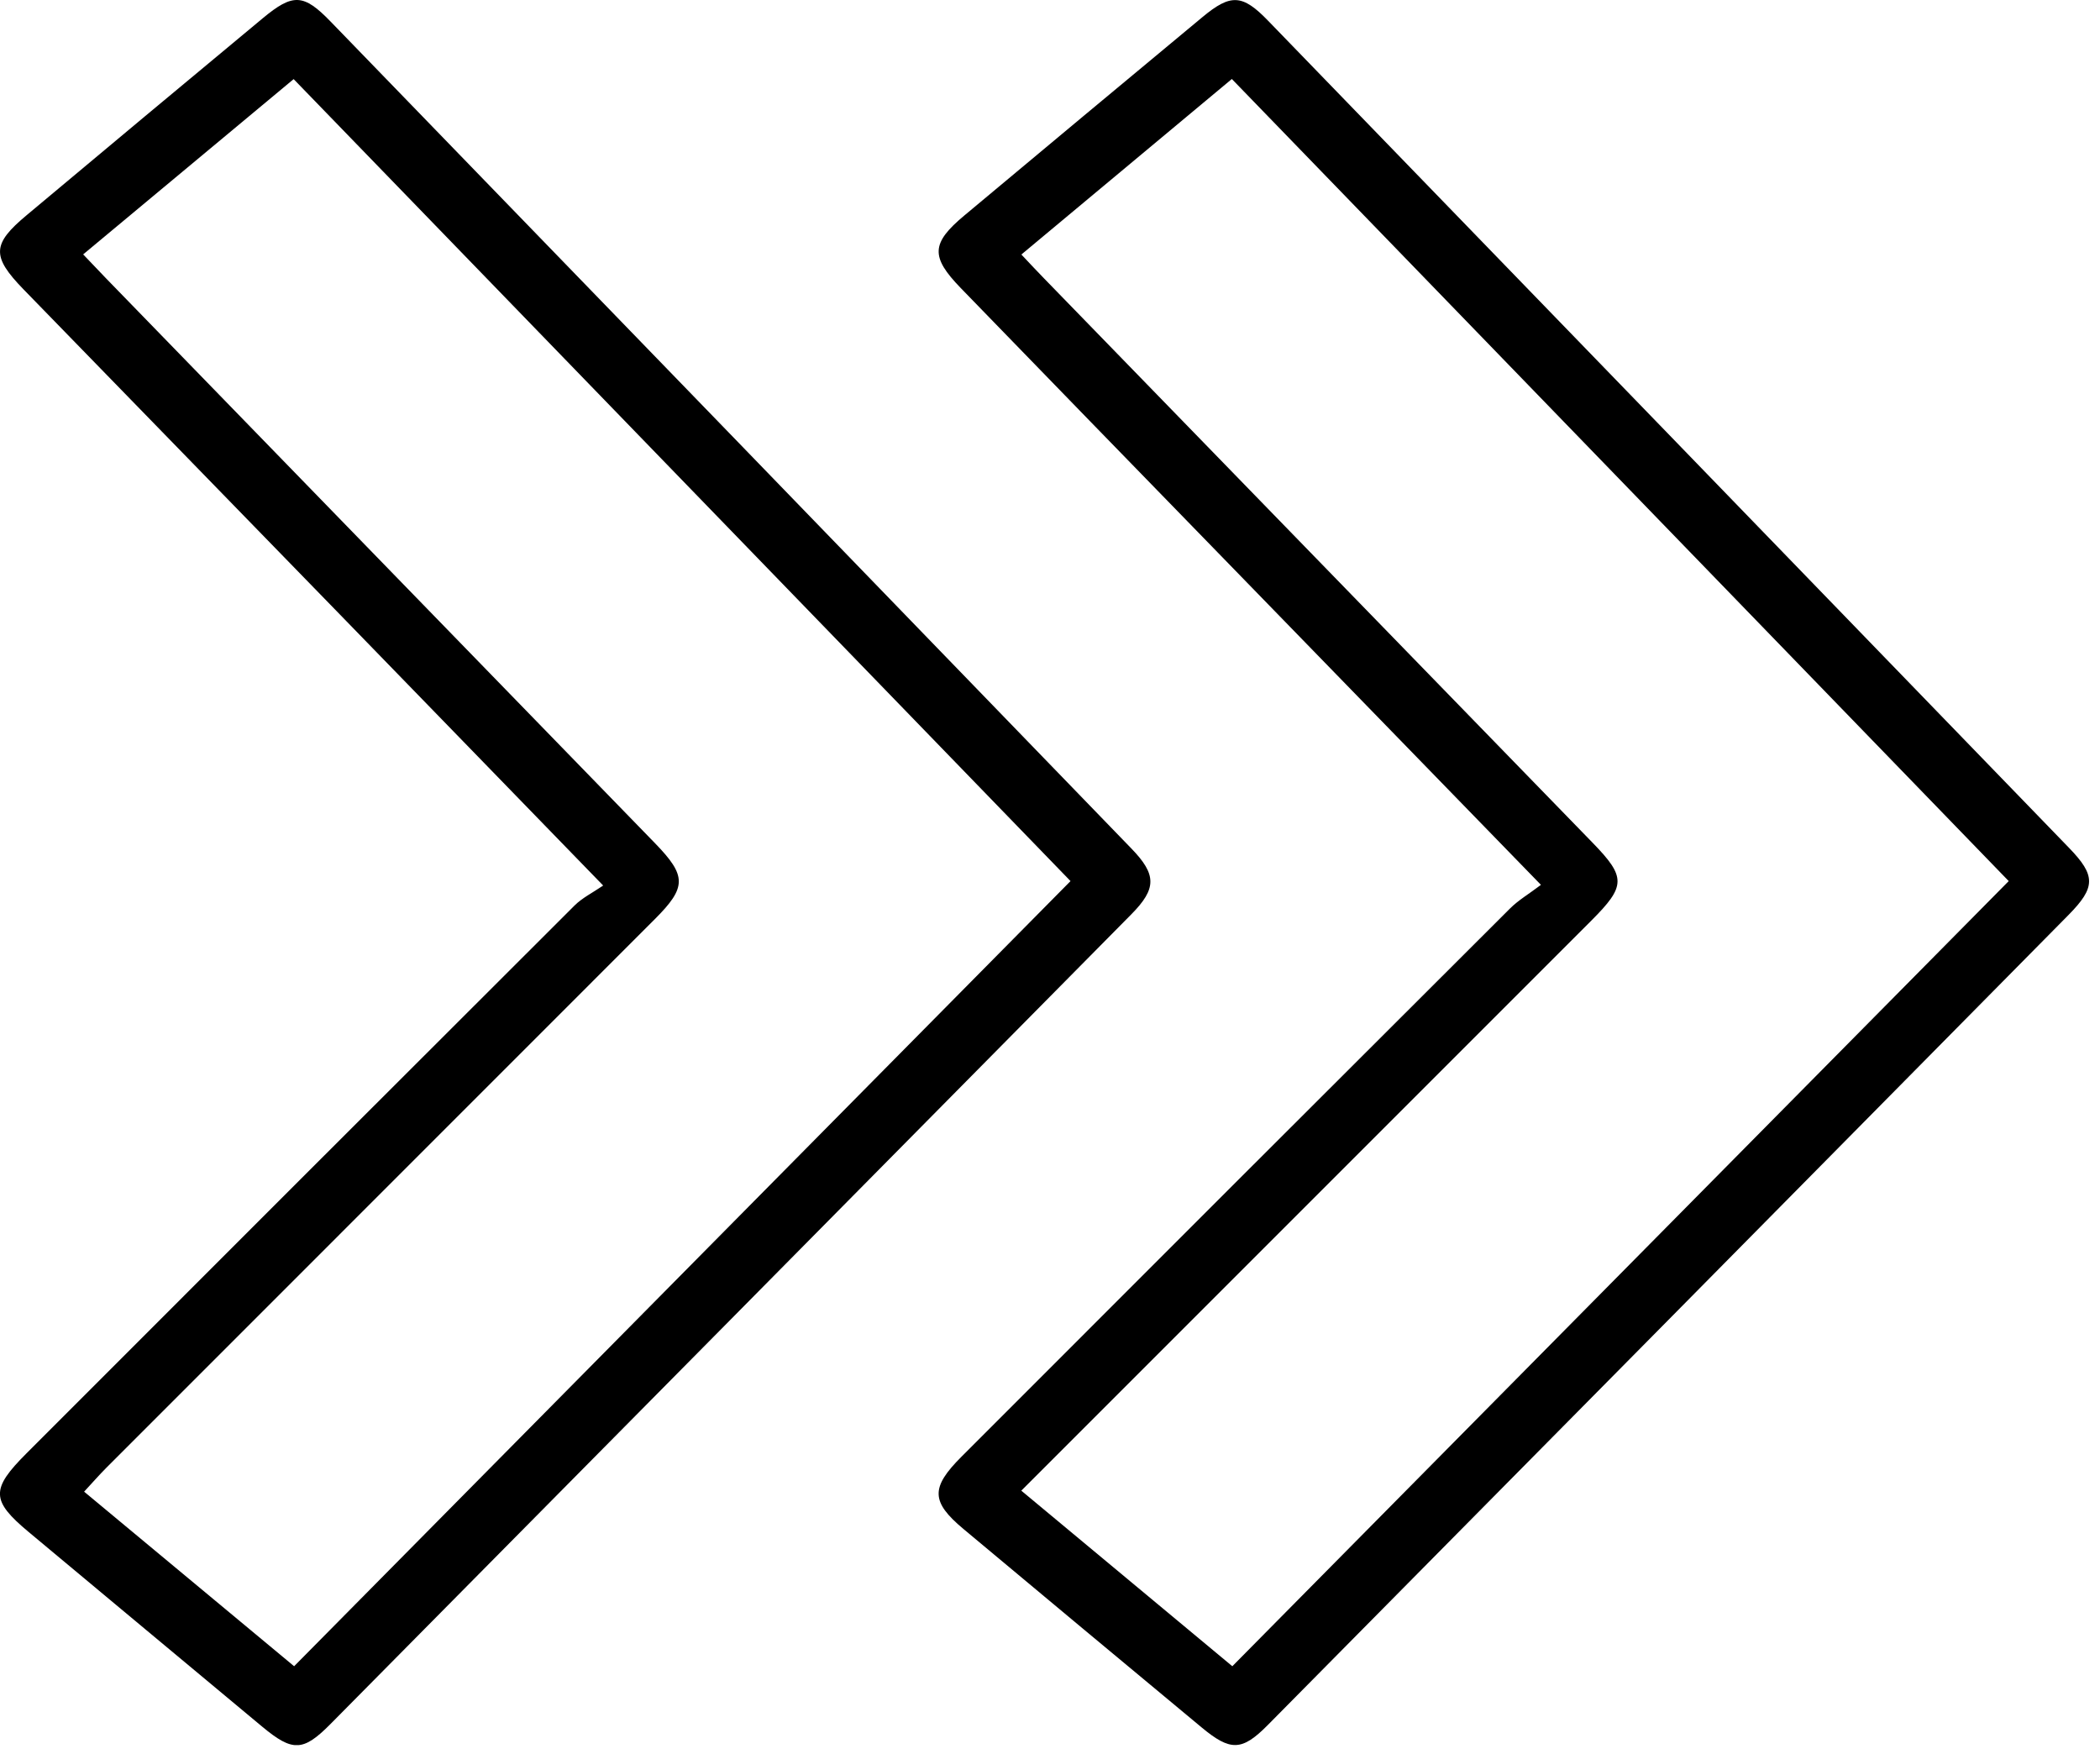
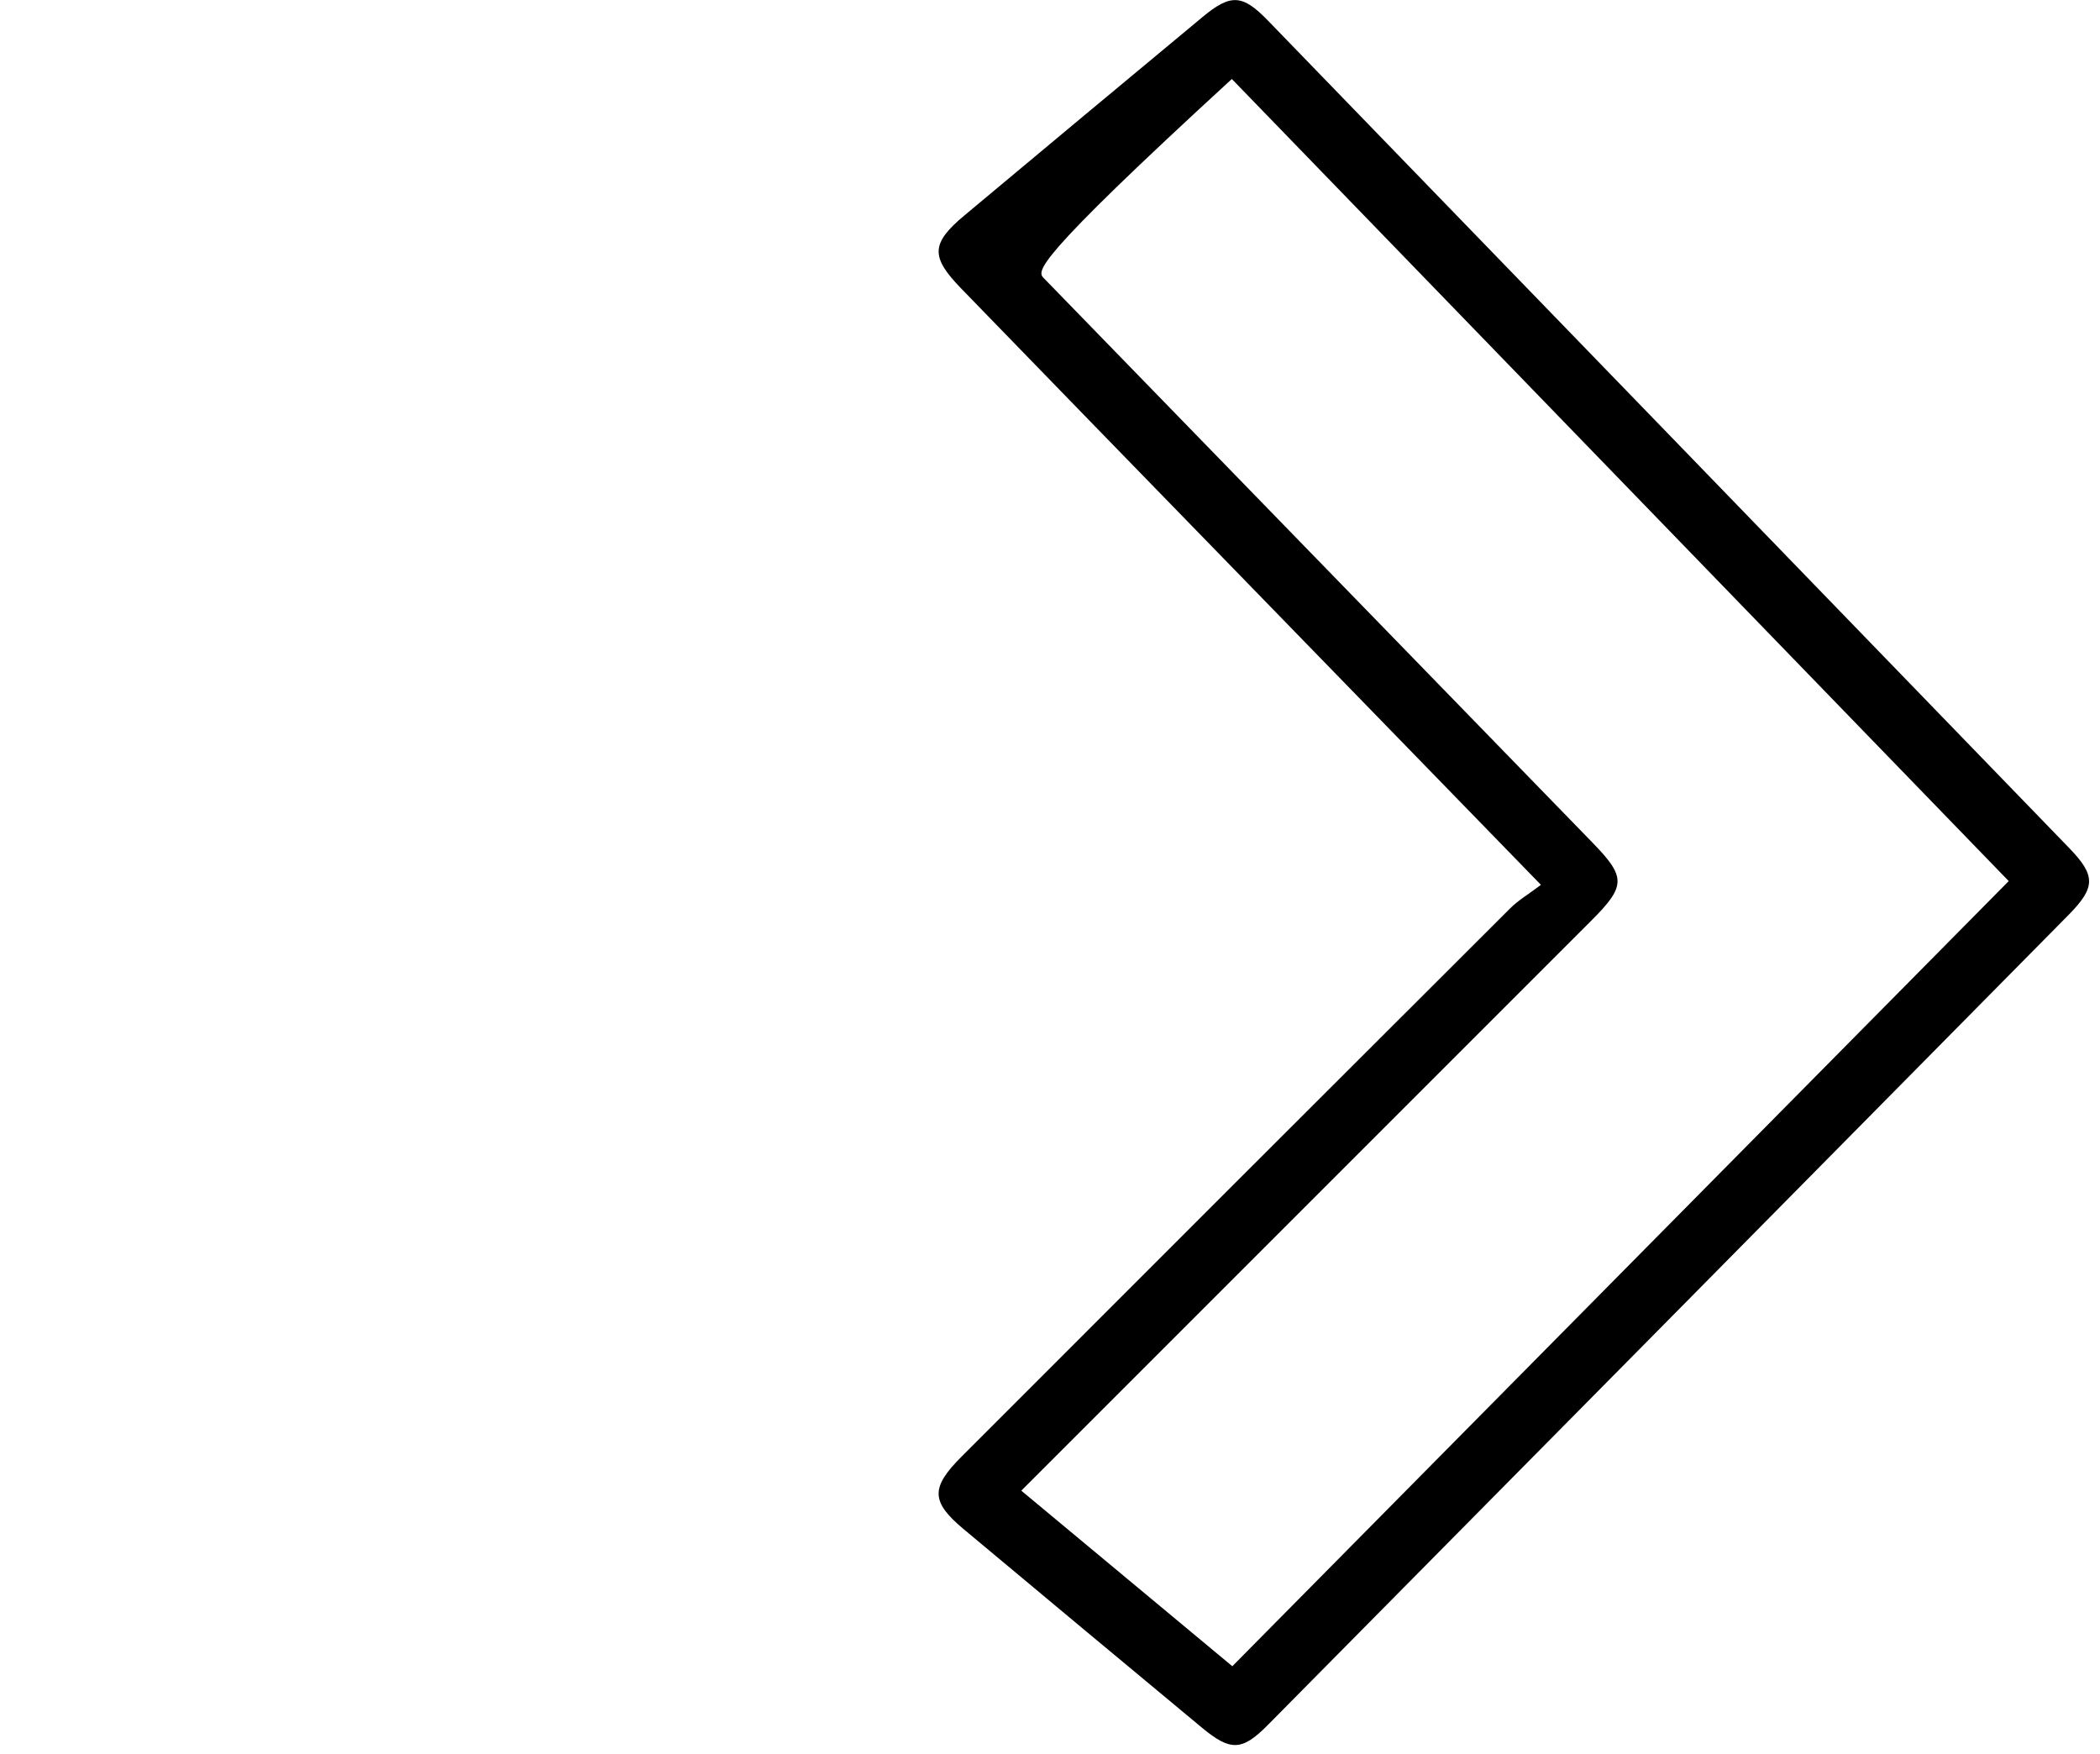
<svg xmlns="http://www.w3.org/2000/svg" width="176" height="147" viewBox="0 0 176 147" fill="none">
  <g clip-path="url(#clip0_32_2)">
-     <path d="M129.14 74.15C119.82 64.56 111.05 55.55 102.29 46.54C95.03 39.08 87.77 31.62 80.52 24.14C77.98 21.52 78.03 20.39 80.82 18.06C87.47 12.5 94.12 6.96 100.78 1.43C103.15 -0.54 104.13 -0.49 106.29 1.75C128.66 24.84 151.03 47.94 173.39 71.04C175.66 73.38 175.65 74.36 173.35 76.69C150.99 99.33 128.62 121.96 106.24 144.58C104.08 146.76 103.12 146.77 100.71 144.77C94.05 139.24 87.39 133.69 80.75 128.14C78.01 125.85 77.99 124.67 80.59 122.07C95.9 106.75 111.21 91.44 126.55 76.14C127.25 75.44 128.14 74.92 129.14 74.16V74.15ZM85.6 124.93C91.6 129.92 97.4 134.75 103.28 139.64C125.02 117.66 146.61 95.82 168.35 73.84C146.58 51.36 124.94 29.03 103.24 6.62C97.25 11.62 91.46 16.44 85.6 21.33C86.35 22.12 86.91 22.73 87.49 23.32C102.82 39.09 118.14 54.85 133.47 70.62C136.29 73.52 136.27 74.25 133.36 77.16C124.23 86.29 115.1 95.42 105.97 104.55C99.26 111.26 92.55 117.97 85.59 124.93H85.6Z" fill="black" />
-     <path d="M50.55 74.21C42.85 66.29 35.67 58.88 28.47 51.48C19.64 42.4 10.81 33.33 1.98 24.26C-0.72 21.48 -0.68 20.46 2.25 18.02C8.83 12.51 15.42 7.01 22.02 1.53C24.55 -0.57 25.44 -0.54 27.72 1.82C50.1 24.91 72.47 48.01 94.83 71.12C96.94 73.3 96.94 74.47 94.83 76.61C72.46 99.24 50.08 121.87 27.69 144.49C25.4 146.8 24.52 146.82 21.97 144.7C15.44 139.27 8.92 133.82 2.39 128.38C-0.76 125.75 -0.78 124.8 2.21 121.81C17.52 106.49 32.84 91.17 48.17 75.87C48.81 75.24 49.66 74.82 50.54 74.22L50.55 74.21ZM6.97 21.32C7.74 22.13 8.31 22.73 8.89 23.33C24.22 39.11 39.55 54.88 54.89 70.66C57.56 73.41 57.56 74.35 54.87 77.04C39.55 92.36 24.23 107.68 8.91 123.01C8.3 123.62 7.73 124.28 7.05 125.01C13.01 129.97 18.81 134.79 24.65 139.64C46.46 117.59 68.05 95.75 89.72 73.84C67.9 51.32 46.3 29.02 24.61 6.63C18.66 11.59 12.9 16.38 6.97 21.32Z" fill="black" />
+     <path d="M129.14 74.15C119.82 64.56 111.05 55.55 102.29 46.54C95.03 39.08 87.77 31.62 80.52 24.14C77.98 21.52 78.03 20.39 80.82 18.06C87.47 12.5 94.12 6.96 100.78 1.43C103.15 -0.54 104.13 -0.49 106.29 1.75C128.66 24.84 151.03 47.94 173.39 71.04C175.66 73.38 175.65 74.36 173.35 76.69C150.99 99.33 128.62 121.96 106.24 144.58C104.08 146.76 103.12 146.77 100.71 144.77C94.05 139.24 87.39 133.69 80.75 128.14C78.01 125.85 77.99 124.67 80.59 122.07C95.9 106.75 111.21 91.44 126.55 76.14C127.25 75.44 128.14 74.92 129.14 74.16V74.15ZM85.6 124.93C91.6 129.92 97.4 134.75 103.28 139.64C125.02 117.66 146.61 95.82 168.35 73.84C146.58 51.36 124.94 29.03 103.24 6.62C86.35 22.12 86.91 22.73 87.49 23.32C102.82 39.09 118.14 54.85 133.47 70.62C136.29 73.52 136.27 74.25 133.36 77.16C124.23 86.29 115.1 95.42 105.97 104.55C99.26 111.26 92.55 117.97 85.59 124.93H85.6Z" fill="black" />
  </g>
  <defs>
    <clipPath id="clip0_32_2">
      <rect width="175.09" height="146.25" fill="white" />
    </clipPath>
  </defs>
</svg>